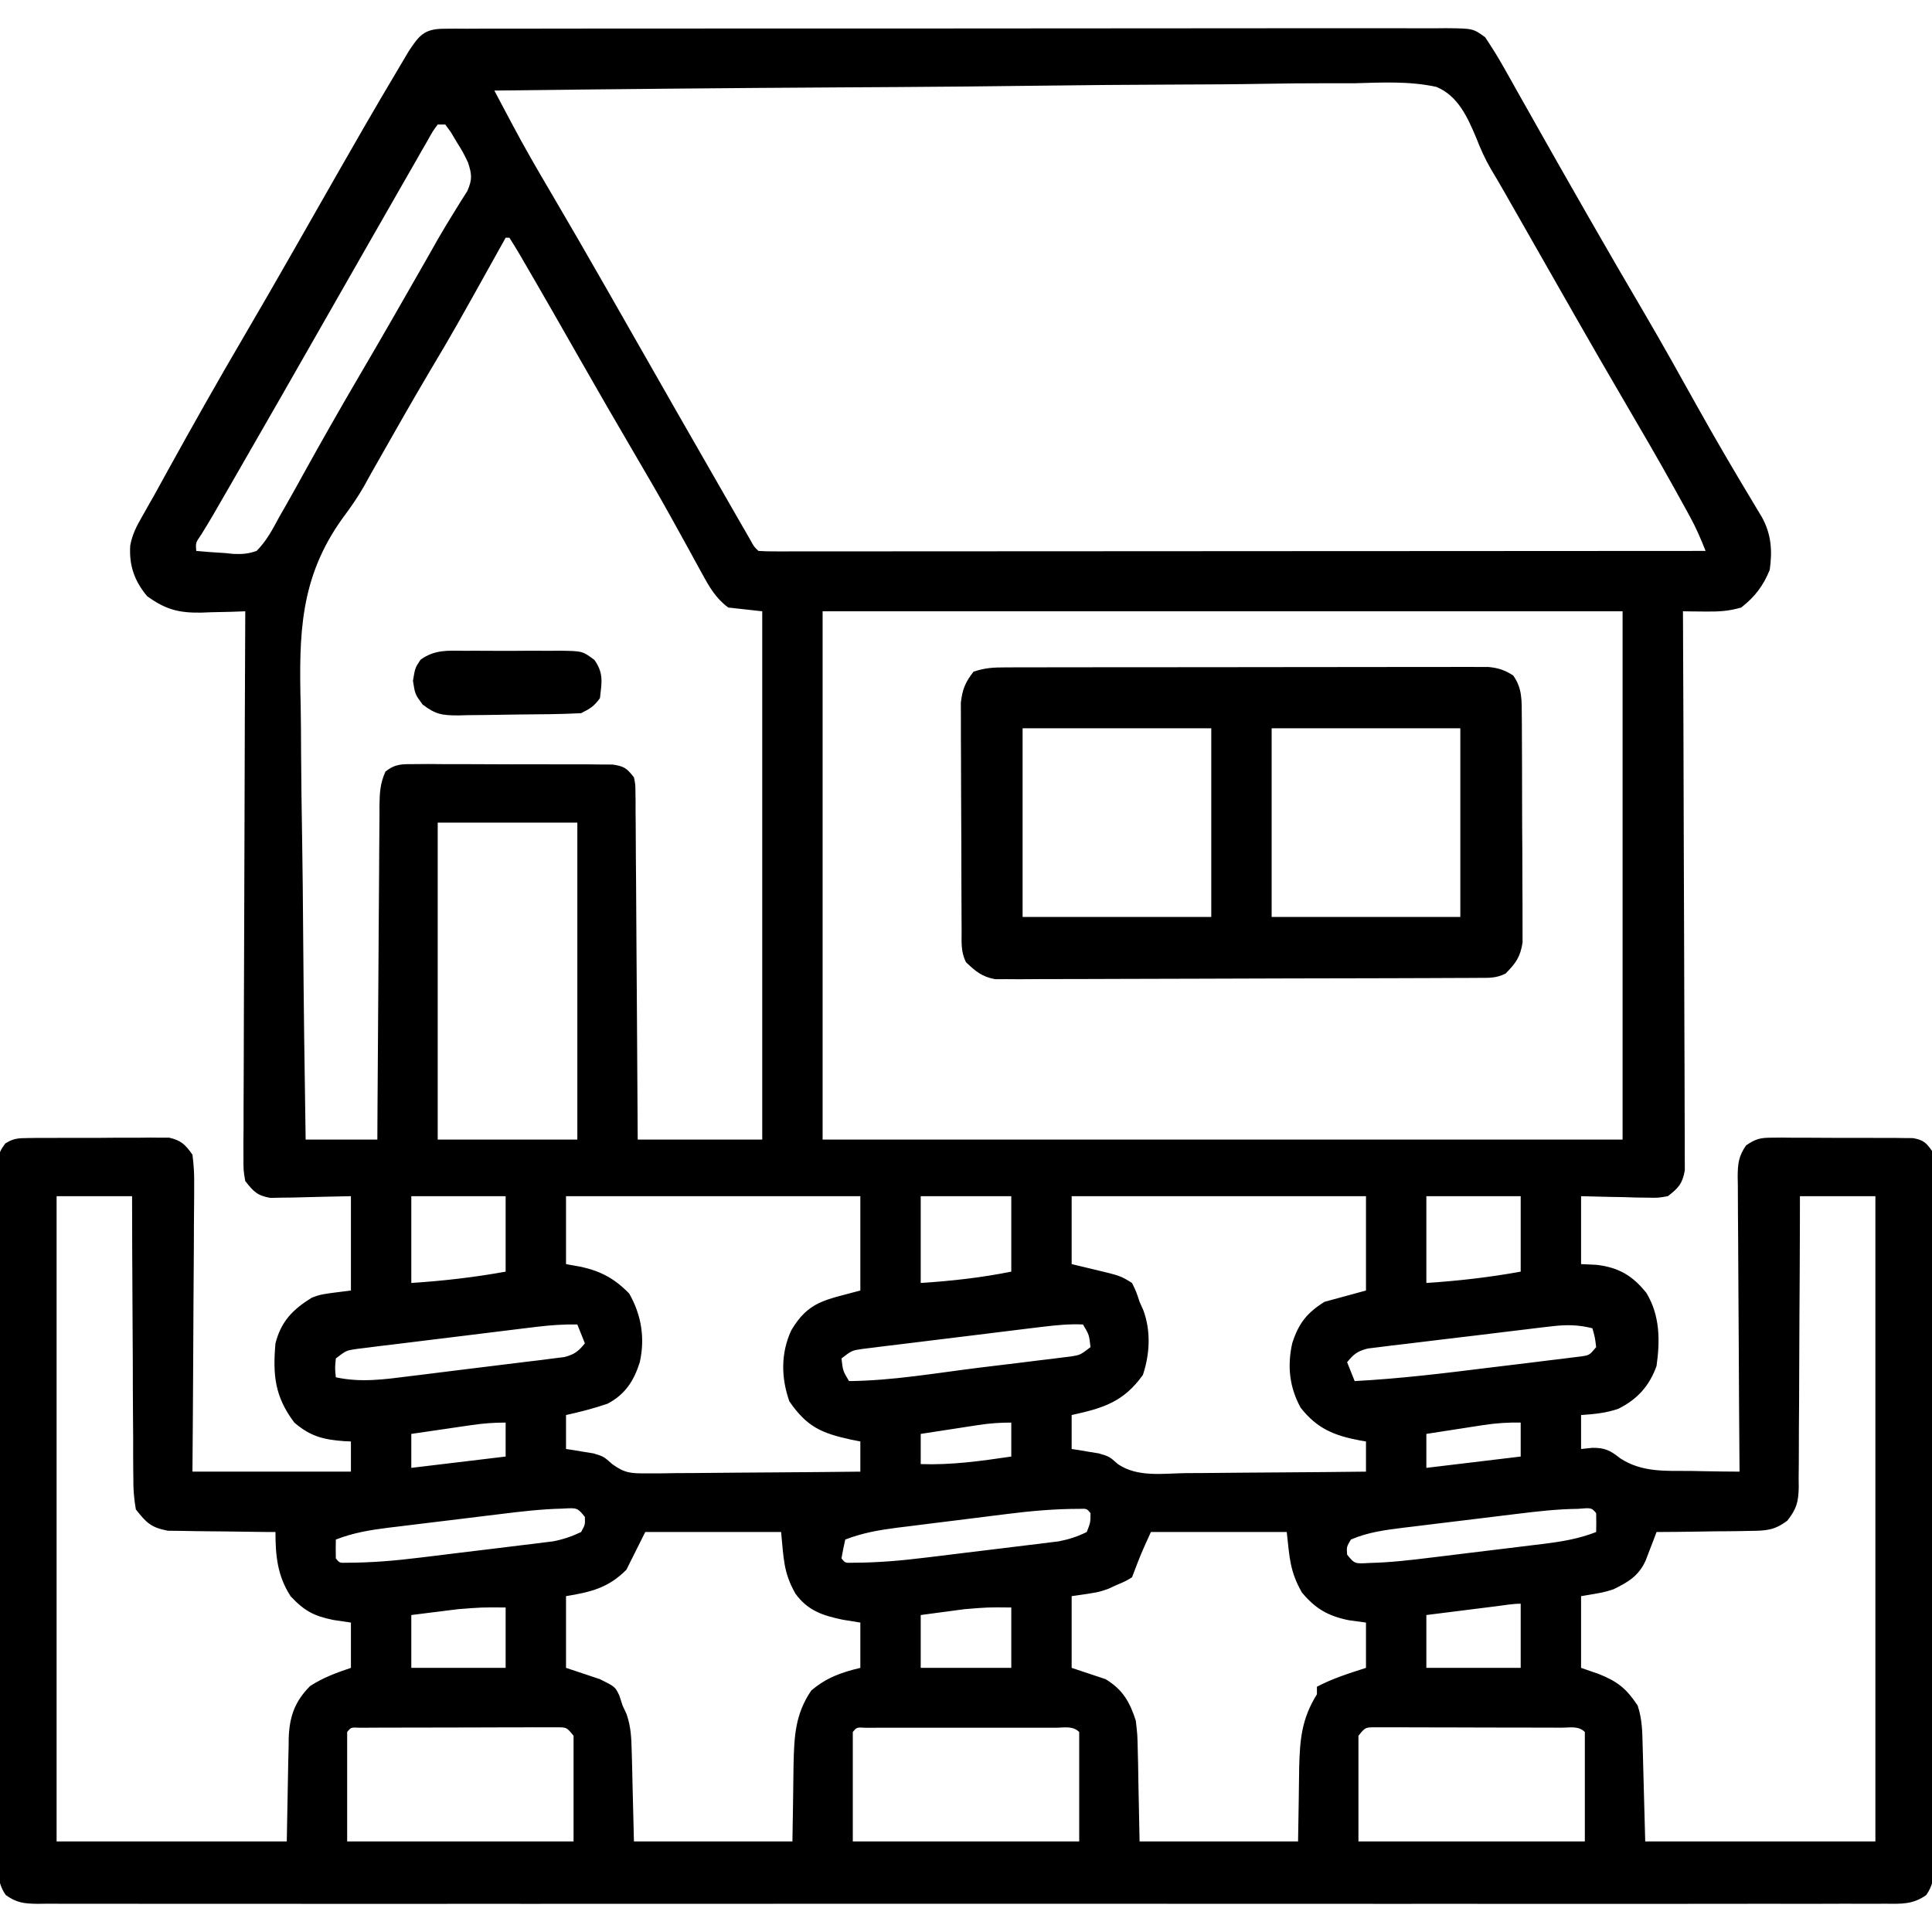
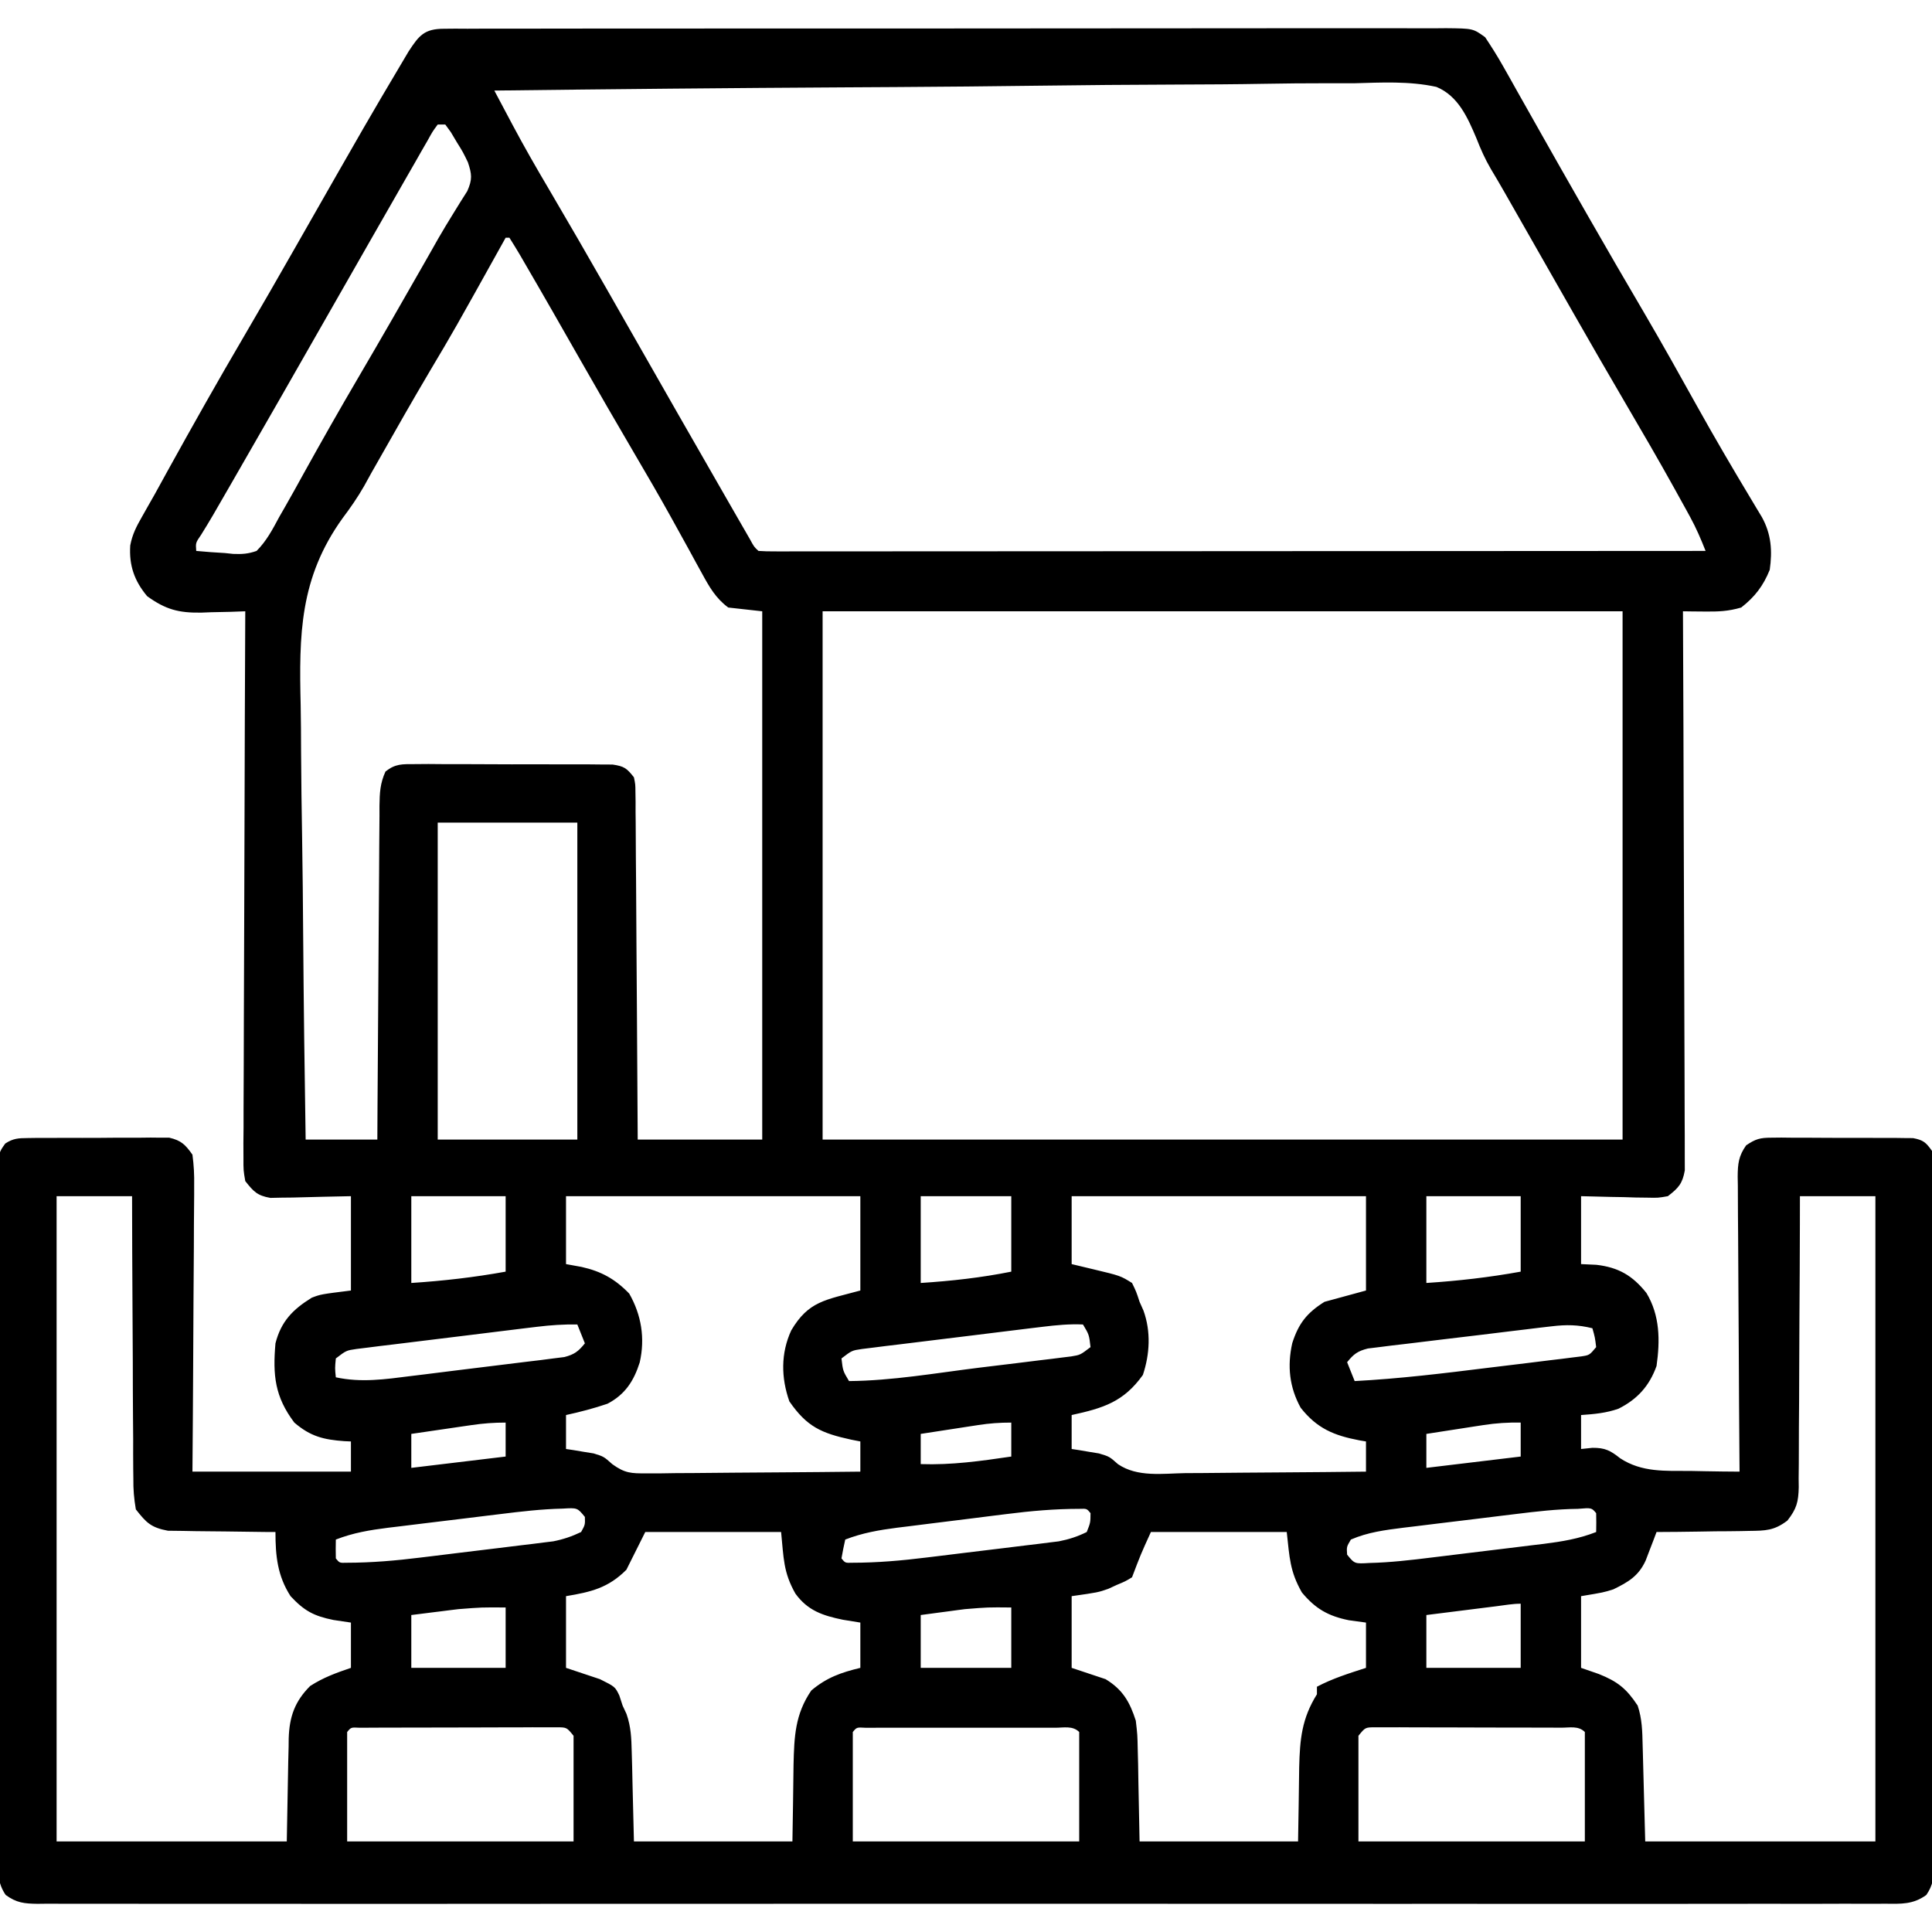
<svg xmlns="http://www.w3.org/2000/svg" version="1.1" width="512" height="512">
  <path d="M0 0 C0.972 -0.008 1.944 -0.017 2.945 -0.026 C4.015 -0.02 5.086 -0.014 6.188 -0.007 C7.891 -0.015 7.891 -0.015 9.628 -0.024 C13.451 -0.038 17.274 -0.031 21.097 -0.024 C23.83 -0.028 26.563 -0.036 29.296 -0.045 C35.96 -0.062 42.625 -0.063 49.289 -0.057 C54.705 -0.053 60.12 -0.055 65.536 -0.06 C66.306 -0.061 67.076 -0.062 67.869 -0.062 C69.433 -0.064 70.997 -0.065 72.561 -0.067 C87.238 -0.081 101.915 -0.075 116.592 -0.064 C130.027 -0.054 143.462 -0.067 156.896 -0.091 C170.682 -0.115 184.469 -0.125 198.255 -0.118 C205.998 -0.115 213.741 -0.117 221.485 -0.134 C228.077 -0.149 234.668 -0.15 241.26 -0.132 C244.625 -0.124 247.989 -0.124 251.354 -0.137 C254.998 -0.15 258.641 -0.139 262.286 -0.121 C263.354 -0.13 264.422 -0.14 265.522 -0.15 C272.667 -0.078 272.667 -0.078 275.885 2.25 C277.558 4.768 279.146 7.274 280.629 9.912 C281.568 11.571 281.568 11.571 282.527 13.264 C283.202 14.469 283.876 15.675 284.55 16.88 C285.259 18.136 285.969 19.39 286.679 20.645 C288.155 23.254 289.628 25.864 291.098 28.476 C294.187 33.957 297.305 39.422 300.427 44.884 C301.43 46.639 302.432 48.394 303.434 50.149 C308.282 58.637 313.206 67.078 318.15 75.51 C322.909 83.651 327.512 91.875 332.093 100.118 C336.686 108.354 341.444 116.484 346.303 124.566 C346.814 125.42 347.325 126.274 347.851 127.154 C348.301 127.901 348.752 128.647 349.216 129.417 C351.713 133.937 352.017 138.343 351.3 143.38 C349.597 147.631 347.338 150.571 343.738 153.38 C340.267 154.39 337.678 154.482 334.086 154.443 C333.003 154.434 331.92 154.425 330.805 154.415 C329.565 154.398 329.565 154.398 328.3 154.38 C328.304 155.155 328.308 155.929 328.312 156.727 C328.4 175.564 328.466 194.4 328.508 213.237 C328.528 222.346 328.556 231.455 328.602 240.564 C328.642 248.503 328.668 256.441 328.677 264.38 C328.682 268.584 328.694 272.789 328.723 276.993 C328.75 280.949 328.759 284.905 328.753 288.861 C328.754 290.314 328.762 291.767 328.777 293.22 C328.797 295.202 328.79 297.184 328.781 299.167 C328.785 300.277 328.789 301.386 328.793 302.53 C328.185 306.049 327.098 307.227 324.3 309.38 C321.735 309.834 321.735 309.834 318.879 309.771 C317.341 309.752 317.341 309.752 315.773 309.732 C314.178 309.682 314.178 309.682 312.55 309.63 C311.471 309.612 310.393 309.594 309.281 309.576 C306.62 309.529 303.96 309.457 301.3 309.38 C301.3 315.32 301.3 321.26 301.3 327.38 C302.641 327.442 303.982 327.504 305.363 327.568 C311.247 328.252 314.931 330.415 318.621 335.033 C322.218 340.982 322.259 347.642 321.3 354.38 C319.416 359.658 316.214 363.205 311.214 365.705 C307.93 366.864 304.768 367.137 301.3 367.38 C301.3 370.35 301.3 373.32 301.3 376.38 C302.29 376.277 303.28 376.174 304.3 376.068 C307.653 376.038 309.081 376.786 311.675 378.849 C317.431 382.61 323.626 382.161 330.3 382.193 C331.552 382.218 332.804 382.243 334.093 382.269 C337.163 382.328 340.231 382.364 343.3 382.38 C343.292 381.337 343.283 380.293 343.273 379.218 C343.192 369.389 343.132 359.56 343.093 349.731 C343.072 344.677 343.044 339.624 342.999 334.571 C342.955 329.695 342.931 324.819 342.921 319.943 C342.913 318.082 342.899 316.221 342.877 314.36 C342.848 311.755 342.844 309.151 342.846 306.545 C342.832 305.774 342.818 305.003 342.803 304.209 C342.829 300.771 343.045 298.742 345.051 295.901 C347.556 294.208 348.755 293.879 351.746 293.879 C353.052 293.865 353.052 293.865 354.385 293.85 C355.784 293.867 355.784 293.867 357.211 293.884 C358.174 293.883 359.138 293.881 360.131 293.88 C362.166 293.881 364.201 293.893 366.236 293.914 C369.355 293.943 372.472 293.934 375.591 293.921 C377.569 293.928 379.546 293.936 381.523 293.947 C382.457 293.944 383.392 293.941 384.355 293.938 C385.222 293.951 386.09 293.963 386.984 293.976 C387.747 293.982 388.51 293.987 389.296 293.993 C392.007 294.517 392.687 295.12 394.3 297.38 C394.597 300.037 394.709 302.46 394.688 305.117 C394.696 306.311 394.696 306.311 394.704 307.529 C394.719 310.206 394.712 312.881 394.704 315.558 C394.71 317.473 394.717 319.388 394.725 321.303 C394.743 326.512 394.742 331.72 394.736 336.929 C394.733 341.273 394.739 345.617 394.745 349.961 C394.759 360.208 394.758 370.454 394.746 380.7 C394.735 391.28 394.749 401.859 394.776 412.439 C394.798 421.514 394.805 430.589 394.799 439.665 C394.795 445.088 394.798 450.512 394.815 455.936 C394.83 461.036 394.827 466.135 394.808 471.234 C394.804 473.108 394.807 474.982 394.818 476.856 C394.831 479.41 394.819 481.963 394.802 484.517 C394.811 485.262 394.821 486.007 394.831 486.774 C394.786 489.903 394.587 491.965 392.791 494.569 C389.296 497.111 386.108 496.933 381.948 496.884 C381.094 496.889 380.24 496.895 379.359 496.901 C376.477 496.916 373.595 496.902 370.713 496.888 C368.633 496.893 366.554 496.899 364.474 496.907 C358.744 496.924 353.015 496.916 347.285 496.903 C341.112 496.894 334.939 496.908 328.765 496.919 C317.366 496.936 305.967 496.934 294.567 496.923 C284.037 496.913 273.507 496.911 262.977 496.916 C262.279 496.916 261.581 496.916 260.862 496.917 C258.029 496.918 255.197 496.919 252.364 496.92 C225.779 496.933 199.194 496.921 172.608 496.9 C148.977 496.881 125.346 496.883 101.714 496.902 C75.179 496.923 48.643 496.932 22.107 496.919 C19.279 496.918 16.451 496.917 13.624 496.916 C12.928 496.915 12.231 496.915 11.514 496.915 C0.989 496.91 -9.535 496.915 -20.06 496.925 C-32.025 496.937 -43.989 496.934 -55.953 496.912 C-62.062 496.902 -68.171 496.898 -74.279 496.911 C-79.865 496.923 -85.451 496.916 -91.037 496.895 C-93.064 496.891 -95.091 496.893 -97.118 496.903 C-99.861 496.915 -102.604 496.902 -105.347 496.884 C-106.543 496.898 -106.543 496.898 -107.762 496.912 C-111.27 496.864 -113.317 496.659 -116.19 494.569 C-118.405 491.357 -118.249 488.281 -118.201 484.517 C-118.206 483.719 -118.212 482.921 -118.218 482.1 C-118.231 479.424 -118.216 476.749 -118.201 474.073 C-118.205 472.157 -118.211 470.24 -118.218 468.323 C-118.232 463.114 -118.22 457.906 -118.204 452.697 C-118.19 447.252 -118.197 441.807 -118.2 436.362 C-118.203 427.218 -118.189 418.074 -118.166 408.93 C-118.14 398.35 -118.138 387.77 -118.15 377.19 C-118.16 367.021 -118.154 356.853 -118.14 346.685 C-118.134 342.353 -118.134 338.021 -118.139 333.688 C-118.144 328.59 -118.134 323.493 -118.112 318.395 C-118.107 316.521 -118.106 314.646 -118.111 312.772 C-118.117 310.22 -118.105 307.669 -118.087 305.117 C-118.096 303.996 -118.096 303.996 -118.105 302.853 C-118.044 297.862 -118.044 297.862 -116.301 295.421 C-114.219 294.068 -112.86 293.994 -110.383 293.976 C-109.082 293.957 -109.082 293.957 -107.754 293.938 C-106.819 293.941 -105.885 293.944 -104.922 293.947 C-103.959 293.941 -102.996 293.936 -102.004 293.931 C-99.968 293.924 -97.931 293.926 -95.894 293.934 C-92.777 293.943 -89.662 293.914 -86.545 293.882 C-84.567 293.881 -82.588 293.881 -80.61 293.884 C-79.677 293.873 -78.745 293.862 -77.784 293.85 C-76.913 293.86 -76.042 293.869 -75.145 293.879 C-74.381 293.879 -73.618 293.879 -72.831 293.879 C-69.663 294.624 -68.575 295.724 -66.7 298.38 C-66.326 301.234 -66.192 303.696 -66.245 306.545 C-66.245 307.365 -66.244 308.185 -66.244 309.03 C-66.247 311.736 -66.278 314.44 -66.309 317.146 C-66.316 319.024 -66.322 320.901 -66.326 322.779 C-66.341 327.717 -66.381 332.656 -66.425 337.594 C-66.473 343.521 -66.491 349.448 -66.515 355.376 C-66.554 364.378 -66.63 373.378 -66.7 382.38 C-52.84 382.38 -38.98 382.38 -24.7 382.38 C-24.7 379.74 -24.7 377.1 -24.7 374.38 C-25.28 374.355 -25.86 374.329 -26.457 374.302 C-31.924 373.905 -35.416 373.066 -39.7 369.38 C-44.878 362.522 -45.435 356.783 -44.7 348.38 C-43.204 342.548 -40.119 339.407 -35.09 336.29 C-32.7 335.38 -32.7 335.38 -24.7 334.38 C-24.7 326.13 -24.7 317.88 -24.7 309.38 C-32.418 309.538 -32.418 309.538 -40.136 309.741 C-41.101 309.751 -42.065 309.761 -43.059 309.771 C-44.043 309.792 -45.028 309.813 -46.042 309.834 C-49.534 309.238 -50.519 308.141 -52.7 305.38 C-53.192 302.53 -53.192 302.53 -53.181 299.167 C-53.186 297.891 -53.192 296.615 -53.197 295.3 C-53.183 293.888 -53.169 292.477 -53.154 291.065 C-53.153 289.577 -53.153 288.088 -53.155 286.6 C-53.157 282.561 -53.133 278.522 -53.105 274.483 C-53.08 270.262 -53.078 266.041 -53.073 261.819 C-53.061 253.826 -53.028 245.833 -52.988 237.839 C-52.943 228.739 -52.921 219.639 -52.901 210.539 C-52.859 191.819 -52.789 173.1 -52.7 154.38 C-53.99 154.427 -55.28 154.473 -56.61 154.521 C-58.327 154.558 -60.045 154.595 -61.762 154.63 C-62.61 154.664 -63.457 154.697 -64.33 154.732 C-70.355 154.825 -73.784 153.921 -78.7 150.38 C-82.09 146.33 -83.521 142.235 -83.186 136.932 C-82.625 133.987 -81.584 131.977 -80.098 129.376 C-79.553 128.41 -79.008 127.444 -78.447 126.449 C-77.87 125.436 -77.294 124.424 -76.7 123.38 C-75.572 121.336 -74.447 119.291 -73.325 117.244 C-66.697 105.25 -59.977 93.326 -53.039 81.508 C-48.558 73.872 -44.147 66.197 -39.762 58.505 C-20.052 23.947 -20.052 23.947 -11.45 9.443 C-10.784 8.32 -10.119 7.197 -9.434 6.04 C-6.643 1.76 -5.256 0.006 0 0 Z M13.3 16.38 C14.564 18.762 15.829 21.142 17.095 23.522 C17.449 24.19 17.803 24.857 18.168 25.545 C21.235 31.306 24.477 36.951 27.8 42.568 C32.982 51.39 38.107 60.243 43.175 69.13 C43.508 69.713 43.84 70.296 44.183 70.896 C45.877 73.866 47.571 76.836 49.264 79.807 C57.728 94.659 66.203 109.504 74.731 124.318 C75.72 126.036 76.706 127.754 77.693 129.473 C78.284 130.498 78.875 131.523 79.484 132.58 C80.266 133.938 80.266 133.938 81.064 135.324 C82.139 137.3 82.139 137.3 83.3 138.38 C84.645 138.477 85.995 138.504 87.343 138.503 C88.22 138.505 89.096 138.507 89.999 138.509 C91.46 138.505 91.46 138.505 92.95 138.501 C94.488 138.502 94.488 138.502 96.058 138.503 C99.524 138.505 102.989 138.499 106.455 138.494 C108.928 138.494 111.401 138.494 113.874 138.494 C119.213 138.495 124.552 138.492 129.89 138.486 C137.609 138.478 145.328 138.475 153.047 138.474 C165.57 138.472 178.092 138.465 190.615 138.456 C202.782 138.447 214.949 138.44 227.117 138.435 C228.241 138.435 228.241 138.435 229.388 138.434 C233.147 138.433 236.907 138.432 240.667 138.431 C271.878 138.42 303.089 138.403 334.3 138.38 C333.072 135.267 331.8 132.296 330.191 129.361 C329.774 128.599 329.357 127.837 328.927 127.052 C328.472 126.232 328.018 125.413 327.55 124.568 C327.067 123.693 326.584 122.817 326.086 121.915 C321.783 114.165 317.326 106.507 312.842 98.861 C308.32 91.146 303.856 83.398 299.425 75.63 C299.094 75.05 298.763 74.47 298.422 73.872 C296.047 69.709 293.673 65.545 291.3 61.38 C288.846 57.073 286.391 52.766 283.934 48.461 C282.973 46.776 282.014 45.092 281.055 43.407 C279.853 41.3 278.627 39.207 277.375 37.129 C275.849 34.507 274.68 31.892 273.584 29.065 C271.259 23.57 268.769 17.826 262.975 15.411 C255.759 13.827 248.371 14.252 241.032 14.45 C238.548 14.455 236.064 14.452 233.58 14.443 C228.243 14.439 222.91 14.487 217.574 14.583 C209.86 14.721 202.147 14.765 194.432 14.787 C181.914 14.824 169.397 14.937 156.88 15.098 C144.726 15.254 132.572 15.374 120.417 15.446 C119.667 15.451 118.917 15.455 118.144 15.46 C114.381 15.482 110.618 15.504 106.854 15.525 C75.668 15.701 44.485 16.001 13.3 16.38 Z M-1.7 25.38 C-3.059 27.218 -3.059 27.218 -4.395 29.646 C-4.937 30.584 -5.48 31.522 -6.039 32.489 C-6.628 33.525 -7.217 34.562 -7.825 35.63 C-8.444 36.706 -9.062 37.781 -9.7 38.889 C-11.368 41.792 -13.03 44.699 -14.688 47.607 C-16.328 50.482 -17.975 53.353 -19.621 56.224 C-23.317 62.676 -27 69.135 -30.682 75.595 C-39.095 90.354 -47.525 105.102 -56.012 119.818 C-56.641 120.908 -57.269 121.998 -57.917 123.121 C-58.501 124.133 -59.086 125.146 -59.688 126.189 C-60.199 127.074 -60.71 127.959 -61.236 128.87 C-62.258 130.624 -63.312 132.359 -64.388 134.08 C-65.865 136.229 -65.865 136.229 -65.7 138.38 C-63.152 138.625 -60.628 138.802 -58.075 138.943 C-57.362 139.018 -56.649 139.094 -55.914 139.171 C-53.573 139.268 -51.914 139.164 -49.7 138.38 C-47.064 135.74 -45.45 132.652 -43.7 129.38 C-42.933 128.045 -42.933 128.045 -42.15 126.683 C-40.468 123.745 -38.831 120.784 -37.2 117.818 C-32.498 109.346 -27.728 100.924 -22.825 92.568 C-16.905 82.477 -11.08 72.336 -5.292 62.17 C-4.665 61.069 -4.037 59.968 -3.391 58.833 C-2.785 57.763 -2.18 56.692 -1.556 55.589 C-0.285 53.392 1.023 51.217 2.363 49.062 C3.34 47.479 3.34 47.479 4.336 45.865 C5.225 44.46 5.225 44.46 6.133 43.028 C7.511 39.903 7.359 38.579 6.3 35.38 C4.989 32.672 4.989 32.672 3.363 30.068 C2.838 29.185 2.314 28.302 1.773 27.392 C1.287 26.728 0.801 26.064 0.3 25.38 C-0.36 25.38 -1.02 25.38 -1.7 25.38 Z M16.3 55.38 C15.929 56.049 15.557 56.717 15.174 57.405 C2.622 79.95 2.622 79.95 -3.735 90.645 C-8.385 98.49 -12.879 106.424 -17.377 114.356 C-18.005 115.461 -18.634 116.566 -19.282 117.705 C-19.912 118.848 -20.542 119.991 -21.191 121.168 C-22.92 124.194 -24.836 126.953 -26.93 129.736 C-38.317 145.596 -38.463 160.612 -38.018 179.295 C-37.935 183.355 -37.929 187.416 -37.913 191.478 C-37.873 199.132 -37.767 206.783 -37.636 214.436 C-37.489 223.164 -37.419 231.892 -37.354 240.621 C-37.219 258.542 -36.988 276.461 -36.7 294.38 C-30.43 294.38 -24.16 294.38 -17.7 294.38 C-17.685 291.523 -17.67 288.667 -17.655 285.723 C-17.605 276.291 -17.539 266.86 -17.464 257.428 C-17.419 251.709 -17.38 245.99 -17.353 240.27 C-17.327 234.753 -17.287 229.235 -17.236 223.717 C-17.22 221.61 -17.208 219.504 -17.202 217.397 C-17.192 214.449 -17.164 211.502 -17.132 208.555 C-17.133 207.681 -17.135 206.807 -17.136 205.907 C-17.083 202.484 -16.971 199.976 -15.541 196.838 C-12.925 194.767 -11.124 194.879 -7.807 194.879 C-5.99 194.865 -5.99 194.865 -4.136 194.85 C-2.827 194.861 -1.517 194.873 -0.168 194.884 C1.188 194.884 2.544 194.883 3.9 194.88 C6.742 194.878 9.583 194.891 12.424 194.914 C16.066 194.942 19.707 194.939 23.349 194.927 C26.149 194.92 28.949 194.928 31.749 194.94 C33.745 194.947 35.741 194.942 37.737 194.938 C38.948 194.951 40.16 194.963 41.408 194.976 C42.476 194.982 43.544 194.987 44.644 194.993 C47.735 195.444 48.406 195.975 50.3 198.38 C50.685 200.249 50.685 200.249 50.699 202.386 C50.712 203.197 50.724 204.009 50.737 204.846 C50.736 205.733 50.734 206.62 50.733 207.533 C50.748 208.939 50.748 208.939 50.764 210.372 C50.794 213.473 50.803 216.573 50.812 219.673 C50.829 221.821 50.847 223.969 50.867 226.117 C50.914 231.774 50.944 237.431 50.97 243.088 C51 248.86 51.046 254.631 51.091 260.402 C51.178 271.728 51.243 283.054 51.3 294.38 C62.19 294.38 73.08 294.38 84.3 294.38 C84.3 248.18 84.3 201.98 84.3 154.38 C81.33 154.05 78.36 153.72 75.3 153.38 C71.995 150.948 70.288 147.938 68.339 144.365 C67.793 143.374 67.247 142.383 66.684 141.362 C66.103 140.295 65.523 139.229 64.925 138.13 C63.667 135.849 62.406 133.569 61.144 131.29 C60.824 130.711 60.503 130.131 60.173 129.533 C57.01 123.827 53.73 118.193 50.425 112.568 C45.591 104.329 40.815 96.06 36.086 87.761 C31.208 79.2 26.33 70.64 21.363 62.13 C20.956 61.427 20.549 60.724 20.13 60 C19.215 58.443 18.263 56.908 17.3 55.38 C16.97 55.38 16.64 55.38 16.3 55.38 Z M100.3 154.38 C100.3 200.58 100.3 246.78 100.3 294.38 C170.26 294.38 240.22 294.38 312.3 294.38 C312.3 248.18 312.3 201.98 312.3 154.38 C242.34 154.38 172.38 154.38 100.3 154.38 Z M-1.7 210.38 C-1.7 238.1 -1.7 265.82 -1.7 294.38 C10.51 294.38 22.72 294.38 35.3 294.38 C35.3 266.66 35.3 238.94 35.3 210.38 C23.09 210.38 10.88 210.38 -1.7 210.38 Z M-102.7 309.38 C-102.7 365.81 -102.7 422.24 -102.7 480.38 C-82.57 480.38 -62.44 480.38 -41.7 480.38 C-41.49 469.79 -41.49 469.79 -41.312 459.2 C-41.279 457.862 -41.246 456.523 -41.211 455.185 C-41.205 454.503 -41.199 453.821 -41.192 453.119 C-41.021 447.376 -39.593 443.274 -35.512 439.193 C-32.016 436.939 -28.637 435.715 -24.7 434.38 C-24.7 430.42 -24.7 426.46 -24.7 422.38 C-26.226 422.153 -27.752 421.927 -29.325 421.693 C-34.544 420.637 -37.073 419.273 -40.7 415.38 C-44.173 409.991 -44.7 404.708 -44.7 398.38 C-46.114 398.374 -46.114 398.374 -47.558 398.368 C-51.072 398.341 -54.584 398.292 -58.097 398.228 C-59.615 398.205 -61.133 398.19 -62.651 398.185 C-64.838 398.175 -67.024 398.134 -69.211 398.087 C-70.526 398.072 -71.84 398.056 -73.194 398.04 C-77.667 397.198 -78.913 395.945 -81.7 392.38 C-82.198 389.457 -82.392 387.112 -82.359 384.194 C-82.37 383.383 -82.38 382.573 -82.391 381.738 C-82.42 379.07 -82.413 376.404 -82.407 373.736 C-82.42 371.882 -82.435 370.028 -82.452 368.175 C-82.492 363.303 -82.502 358.433 -82.506 353.561 C-82.516 348.587 -82.553 343.614 -82.588 338.64 C-82.653 328.887 -82.683 319.134 -82.7 309.38 C-89.3 309.38 -95.9 309.38 -102.7 309.38 Z M-8.7 309.38 C-8.7 316.97 -8.7 324.56 -8.7 332.38 C-0.229 331.828 7.948 330.89 16.3 329.38 C16.3 322.78 16.3 316.18 16.3 309.38 C8.05 309.38 -0.2 309.38 -8.7 309.38 Z M32.3 309.38 C32.3 315.32 32.3 321.26 32.3 327.38 C33.662 327.628 35.023 327.875 36.425 328.13 C41.625 329.291 45.319 331.328 49.05 335.193 C52.286 340.855 53.284 347.058 51.836 353.423 C50.274 358.347 47.974 361.923 43.3 364.38 C39.68 365.617 36.037 366.563 32.3 367.38 C32.3 370.35 32.3 373.32 32.3 376.38 C32.964 376.478 33.628 376.576 34.312 376.677 C35.195 376.827 36.078 376.976 36.988 377.13 C37.858 377.27 38.728 377.409 39.625 377.552 C42.3 378.38 42.3 378.38 44.571 380.404 C47.893 382.809 49.589 382.867 53.651 382.834 C54.912 382.834 56.173 382.834 57.472 382.834 C58.838 382.813 60.204 382.792 61.57 382.771 C62.975 382.763 64.381 382.758 65.786 382.754 C69.474 382.739 73.161 382.699 76.848 382.655 C80.615 382.614 84.383 382.596 88.15 382.576 C95.534 382.533 102.917 382.465 110.3 382.38 C110.3 379.74 110.3 377.1 110.3 374.38 C109.088 374.142 109.088 374.142 107.851 373.9 C99.963 372.178 96.143 370.498 91.488 363.755 C89.288 357.502 89.189 351.03 91.988 344.943 C96.599 337.151 101.006 336.915 110.3 334.38 C110.3 326.13 110.3 317.88 110.3 309.38 C84.56 309.38 58.82 309.38 32.3 309.38 Z M126.3 309.38 C126.3 316.97 126.3 324.56 126.3 332.38 C134.468 331.853 142.277 330.985 150.3 329.38 C150.3 322.78 150.3 316.18 150.3 309.38 C142.38 309.38 134.46 309.38 126.3 309.38 Z M166.3 309.38 C166.3 315.32 166.3 321.26 166.3 327.38 C168.198 327.834 170.095 328.288 172.05 328.755 C179.226 330.471 179.226 330.471 182.3 332.38 C183.425 334.693 183.425 334.693 184.3 337.38 C184.642 338.149 184.984 338.917 185.336 339.708 C187.332 345.237 187.017 351.231 185.175 356.755 C180.063 363.913 174.661 365.551 166.3 367.38 C166.3 370.35 166.3 373.32 166.3 376.38 C166.953 376.478 167.605 376.576 168.277 376.677 C169.151 376.827 170.025 376.976 170.925 377.13 C171.784 377.27 172.642 377.409 173.527 377.552 C176.3 378.38 176.3 378.38 178.589 380.408 C183.775 383.922 190.448 382.866 196.449 382.771 C197.83 382.763 199.212 382.758 200.593 382.754 C204.214 382.739 207.833 382.699 211.453 382.655 C215.154 382.614 218.854 382.596 222.554 382.576 C229.803 382.533 237.052 382.465 244.3 382.38 C244.3 379.74 244.3 377.1 244.3 374.38 C243.72 374.282 243.14 374.184 242.543 374.083 C235.842 372.801 231.337 370.968 226.988 365.443 C224.014 360.045 223.398 354.397 224.761 348.33 C226.416 343.16 228.596 340.321 233.3 337.38 C236.93 336.39 240.56 335.4 244.3 334.38 C244.3 326.13 244.3 317.88 244.3 309.38 C218.56 309.38 192.82 309.38 166.3 309.38 Z M260.3 309.38 C260.3 316.97 260.3 324.56 260.3 332.38 C268.771 331.828 276.948 330.89 285.3 329.38 C285.3 322.78 285.3 316.18 285.3 309.38 C277.05 309.38 268.8 309.38 260.3 309.38 Z M359.3 309.38 C359.296 311.868 359.292 314.357 359.288 316.92 C359.271 325.143 359.226 333.365 359.168 341.587 C359.134 346.572 359.109 351.557 359.105 356.542 C359.101 361.353 359.072 366.164 359.027 370.975 C359.014 372.81 359.01 374.645 359.014 376.48 C359.019 379.052 358.993 381.622 358.96 384.194 C358.968 384.952 358.977 385.71 358.986 386.491 C358.901 390.421 358.427 392.218 355.978 395.351 C352.455 398.021 350.205 398.035 345.812 398.087 C345.109 398.102 344.406 398.118 343.681 398.133 C341.45 398.176 339.22 398.185 336.988 398.193 C335.469 398.216 333.95 398.241 332.431 398.269 C328.721 398.332 325.011 398.364 321.3 398.38 C321.04 399.073 320.779 399.766 320.511 400.48 C320.162 401.385 319.813 402.291 319.453 403.224 C318.938 404.573 318.938 404.573 318.413 405.949 C316.533 410.056 313.797 411.651 309.863 413.568 C307.3 414.38 307.3 414.38 301.3 415.38 C301.3 421.65 301.3 427.92 301.3 434.38 C302.847 434.917 304.394 435.453 305.988 436.005 C310.997 437.999 313.348 439.904 316.3 444.38 C317.48 447.92 317.53 451.203 317.617 454.892 C317.635 455.538 317.654 456.183 317.673 456.849 C317.741 459.255 317.802 461.661 317.863 464.068 C318.007 469.451 318.152 474.834 318.3 480.38 C338.43 480.38 358.56 480.38 379.3 480.38 C379.3 423.95 379.3 367.52 379.3 309.38 C372.7 309.38 366.1 309.38 359.3 309.38 Z M24.64 343.991 C23.529 344.125 22.418 344.259 21.273 344.396 C20.083 344.543 18.893 344.69 17.668 344.841 C15.824 345.067 15.824 345.067 13.944 345.298 C11.35 345.617 8.756 345.938 6.162 346.261 C3.501 346.592 0.84 346.918 -1.822 347.239 C-5.66 347.702 -9.496 348.177 -13.332 348.654 C-14.526 348.797 -15.72 348.939 -16.95 349.086 C-18.055 349.226 -19.159 349.366 -20.298 349.511 C-21.271 349.631 -22.244 349.751 -23.247 349.874 C-25.941 350.27 -25.941 350.27 -28.7 352.38 C-28.95 354.964 -28.95 354.964 -28.7 357.38 C-21.947 358.839 -15.672 357.911 -8.871 357.052 C-7.646 356.903 -6.42 356.753 -5.156 356.599 C-2.574 356.28 0.008 355.957 2.589 355.63 C5.237 355.296 7.884 354.968 10.533 354.652 C14.358 354.195 18.181 353.72 22.004 353.24 C23.191 353.099 24.379 352.958 25.602 352.813 C26.7 352.67 27.799 352.527 28.93 352.379 C30.381 352.198 30.381 352.198 31.861 352.014 C34.545 351.317 35.577 350.508 37.3 348.38 C36.31 345.905 36.31 345.905 35.3 343.38 C31.688 343.316 28.225 343.556 24.64 343.991 Z M158.64 343.991 C157.529 344.125 156.418 344.259 155.273 344.396 C154.083 344.543 152.893 344.69 151.668 344.841 C149.824 345.067 149.824 345.067 147.944 345.298 C145.35 345.617 142.756 345.938 140.162 346.261 C137.501 346.592 134.84 346.918 132.178 347.239 C128.34 347.702 124.504 348.177 120.668 348.654 C119.474 348.797 118.28 348.939 117.05 349.086 C115.945 349.226 114.841 349.366 113.702 349.511 C112.729 349.631 111.756 349.751 110.753 349.874 C108.059 350.27 108.059 350.27 105.3 352.38 C105.679 355.671 105.679 355.671 107.3 358.38 C118.723 358.282 130.309 356.258 141.624 354.851 C144.951 354.44 148.28 354.04 151.609 353.64 C153.728 353.378 155.846 353.116 157.964 352.853 C158.958 352.735 159.952 352.617 160.976 352.496 C161.894 352.379 162.813 352.263 163.76 352.142 C164.97 351.994 164.97 351.994 166.205 351.842 C168.59 351.449 168.59 351.449 171.3 349.38 C170.921 346.09 170.921 346.09 169.3 343.38 C165.695 343.216 162.217 343.557 158.64 343.991 Z M293.548 343.862 C292.417 343.992 291.286 344.123 290.12 344.257 C288.909 344.406 287.697 344.555 286.449 344.708 C284.572 344.933 284.572 344.933 282.658 345.162 C280.016 345.481 277.375 345.803 274.735 346.131 C271.353 346.55 267.969 346.949 264.583 347.344 C261.35 347.724 258.118 348.124 254.886 348.521 C253.063 348.732 253.063 348.732 251.203 348.948 C249.515 349.162 249.515 349.162 247.794 349.381 C246.803 349.502 245.812 349.623 244.791 349.747 C242.07 350.439 241.038 351.221 239.3 353.38 C239.96 355.03 240.62 356.68 241.3 358.38 C253.182 357.754 264.953 356.322 276.755 354.851 C280.084 354.439 283.415 354.039 286.746 353.64 C288.863 353.379 290.98 353.116 293.097 352.853 C294.093 352.735 295.089 352.617 296.115 352.496 C297.03 352.379 297.946 352.263 298.889 352.142 C299.695 352.043 300.501 351.944 301.332 351.842 C303.521 351.511 303.521 351.511 305.3 349.38 C304.98 346.778 304.98 346.778 304.3 344.38 C300.503 343.44 297.424 343.403 293.548 343.862 Z M7.316 370.037 C5.914 370.24 5.914 370.24 4.484 370.447 C3.516 370.59 2.548 370.733 1.55 370.88 C0.567 371.023 -0.417 371.166 -1.43 371.314 C-3.854 371.667 -6.277 372.022 -8.7 372.38 C-8.7 375.35 -8.7 378.32 -8.7 381.38 C3.675 379.895 3.675 379.895 16.3 378.38 C16.3 375.41 16.3 372.44 16.3 369.38 C13.147 369.38 10.411 369.584 7.316 370.037 Z M141.535 370.037 C140.201 370.24 140.201 370.24 138.839 370.447 C137.919 370.59 136.999 370.733 136.05 370.88 C134.647 371.095 134.647 371.095 133.214 371.314 C130.909 371.667 128.605 372.022 126.3 372.38 C126.3 375.02 126.3 377.66 126.3 380.38 C134.436 380.666 142.277 379.564 150.3 378.38 C150.3 375.41 150.3 372.44 150.3 369.38 C147.201 369.38 144.566 369.57 141.535 370.037 Z M275.437 370.037 C274.108 370.24 274.108 370.24 272.752 370.447 C271.84 370.59 270.928 370.733 269.988 370.88 C269.057 371.023 268.125 371.166 267.166 371.314 C264.877 371.666 262.588 372.023 260.3 372.38 C260.3 375.35 260.3 378.32 260.3 381.38 C272.675 379.895 272.675 379.895 285.3 378.38 C285.3 375.41 285.3 372.44 285.3 369.38 C281.931 369.317 278.766 369.521 275.437 370.037 Z M14.914 393.623 C13.853 393.751 12.792 393.879 11.7 394.012 C9.471 394.283 7.244 394.557 5.016 394.834 C1.614 395.255 -1.79 395.664 -5.194 396.072 C-7.366 396.338 -9.539 396.605 -11.711 396.873 C-13.23 397.054 -13.23 397.054 -14.78 397.239 C-19.645 397.852 -24.1 398.579 -28.7 400.38 C-28.742 402.046 -28.74 403.714 -28.7 405.38 C-27.712 406.585 -27.712 406.585 -25.819 406.522 C-19.196 406.518 -12.749 405.955 -6.18 405.138 C-5.118 405.01 -4.057 404.881 -2.963 404.749 C-0.737 404.478 1.489 404.204 3.715 403.927 C7.119 403.505 10.525 403.096 13.931 402.689 C16.103 402.423 18.274 402.156 20.445 401.888 C21.46 401.767 22.474 401.646 23.52 401.522 C24.468 401.402 25.416 401.282 26.393 401.158 C27.223 401.056 28.052 400.954 28.906 400.849 C31.573 400.327 33.849 399.552 36.3 398.38 C37.368 396.446 37.368 396.446 37.3 394.38 C35.309 391.943 35.309 391.943 31.387 392.178 C25.855 392.305 20.401 392.941 14.914 393.623 Z M149.035 393.623 C147.998 393.751 146.961 393.879 145.892 394.012 C143.717 394.283 141.542 394.557 139.368 394.834 C136.047 395.256 132.725 395.664 129.402 396.072 C127.279 396.338 125.157 396.605 123.035 396.873 C121.553 397.054 121.553 397.054 120.042 397.239 C115.24 397.86 110.845 398.613 106.3 400.38 C105.918 402.036 105.586 403.705 105.3 405.38 C106.288 406.585 106.288 406.585 108.181 406.522 C114.804 406.518 121.251 405.955 127.82 405.138 C128.882 405.01 129.943 404.881 131.037 404.749 C133.263 404.478 135.489 404.204 137.715 403.927 C141.119 403.505 144.525 403.096 147.931 402.689 C150.103 402.423 152.274 402.156 154.445 401.888 C155.46 401.767 156.474 401.646 157.52 401.522 C158.468 401.402 159.416 401.282 160.393 401.158 C161.223 401.056 162.052 400.954 162.906 400.849 C165.586 400.324 167.851 399.591 170.3 398.38 C171.284 395.884 171.284 395.884 171.3 393.38 C170.312 392.175 170.312 392.175 168.411 392.239 C161.872 392.242 155.518 392.795 149.035 393.623 Z M283.914 393.623 C282.853 393.751 281.792 393.879 280.7 394.012 C278.471 394.283 276.244 394.557 274.016 394.834 C270.614 395.255 267.21 395.664 263.806 396.072 C261.634 396.338 259.461 396.605 257.289 396.873 C255.77 397.054 255.77 397.054 254.22 397.239 C249.395 397.847 244.803 398.427 240.3 400.38 C239.151 402.306 239.151 402.306 239.3 404.38 C241.291 406.818 241.291 406.818 245.214 406.583 C250.746 406.456 256.2 405.819 261.687 405.138 C263.278 404.945 263.278 404.945 264.901 404.749 C267.129 404.478 269.357 404.203 271.585 403.927 C274.987 403.505 278.391 403.097 281.795 402.689 C283.967 402.423 286.14 402.156 288.312 401.888 C289.831 401.707 289.831 401.707 291.381 401.522 C296.245 400.908 300.701 400.181 305.3 398.38 C305.343 396.714 305.341 395.046 305.3 393.38 C304.082 391.935 304.082 391.935 300.45 392.24 C294.888 392.305 289.429 392.938 283.914 393.623 Z M53.3 398.38 C51.65 401.68 50 404.98 48.3 408.38 C43.481 413.2 38.956 414.271 32.3 415.38 C32.3 421.65 32.3 427.92 32.3 434.38 C35.27 435.37 38.24 436.36 41.3 437.38 C45.3 439.38 45.3 439.38 46.425 441.693 C46.714 442.58 47.003 443.467 47.3 444.38 C47.64 445.111 47.979 445.841 48.329 446.594 C49.529 450.037 49.625 453.006 49.714 456.65 C49.75 457.896 49.786 459.142 49.822 460.426 C49.856 461.999 49.89 463.572 49.925 465.193 C50.049 470.205 50.173 475.217 50.3 480.38 C64.16 480.38 78.02 480.38 92.3 480.38 C92.47 470.21 92.47 470.21 92.598 460.039 C92.776 452.609 92.99 446.692 97.3 440.38 C101.372 436.942 105.223 435.599 110.3 434.38 C110.3 430.42 110.3 426.46 110.3 422.38 C108.774 422.133 107.248 421.885 105.675 421.63 C100.42 420.547 96.356 419.236 93.086 414.693 C89.877 409.029 89.994 405.313 89.3 398.38 C77.42 398.38 65.54 398.38 53.3 398.38 Z M187.3 398.38 C184.606 404.305 184.606 404.305 182.3 410.38 C180.55 411.443 180.55 411.443 178.3 412.38 C177.537 412.731 176.774 413.082 175.988 413.443 C173.3 414.38 173.3 414.38 166.3 415.38 C166.3 421.65 166.3 427.92 166.3 434.38 C169.27 435.37 172.24 436.36 175.3 437.38 C179.843 440.146 181.708 443.412 183.3 448.38 C183.733 452.112 183.733 452.112 183.812 456.064 C183.845 457.346 183.878 458.628 183.912 459.948 C183.937 461.555 183.962 463.162 183.988 464.818 C184.143 472.521 184.143 472.521 184.3 480.38 C198.16 480.38 212.02 480.38 226.3 480.38 C226.47 470.539 226.47 470.539 226.598 460.697 C226.781 453.291 227.29 447.797 231.3 441.38 C231.3 440.72 231.3 440.06 231.3 439.38 C235.488 437.171 239.802 435.836 244.3 434.38 C244.3 430.42 244.3 426.46 244.3 422.38 C242.795 422.174 241.289 421.968 239.738 421.755 C234.269 420.648 230.857 418.68 227.3 414.38 C224.115 408.753 224.061 405.225 223.3 398.38 C211.42 398.38 199.54 398.38 187.3 398.38 Z M138.019 418.818 C137.323 418.908 136.627 418.998 135.91 419.091 C135.214 419.187 134.518 419.282 133.8 419.38 C132.71 419.523 132.71 419.523 131.597 419.669 C129.831 419.902 128.066 420.14 126.3 420.38 C126.3 425 126.3 429.62 126.3 434.38 C134.22 434.38 142.14 434.38 150.3 434.38 C150.3 429.1 150.3 423.82 150.3 418.38 C144.076 418.32 144.076 418.32 138.019 418.818 Z M278.953 418.037 C277.333 418.24 277.333 418.24 275.681 418.447 C274.545 418.59 273.409 418.733 272.238 418.88 C271.098 419.023 269.958 419.166 268.783 419.314 C265.955 419.669 263.128 420.025 260.3 420.38 C260.3 425 260.3 429.62 260.3 434.38 C268.55 434.38 276.8 434.38 285.3 434.38 C285.3 428.77 285.3 423.16 285.3 417.38 C283.181 417.38 281.05 417.773 278.953 418.037 Z M3.8 418.818 C3.059 418.908 2.318 418.998 1.554 419.091 C0.811 419.187 0.067 419.282 -0.7 419.38 C-1.862 419.523 -1.862 419.523 -3.047 419.669 C-4.932 419.902 -6.816 420.141 -8.7 420.38 C-8.7 425 -8.7 429.62 -8.7 434.38 C-0.45 434.38 7.8 434.38 16.3 434.38 C16.3 429.1 16.3 423.82 16.3 418.38 C9.975 418.333 9.975 418.333 3.8 418.818 Z M-25.7 451.38 C-25.7 460.95 -25.7 470.52 -25.7 480.38 C-5.9 480.38 13.9 480.38 34.3 480.38 C34.3 471.14 34.3 461.9 34.3 452.38 C32.485 450.145 32.485 450.145 29.903 450.133 C28.395 450.135 28.395 450.135 26.857 450.137 C25.15 450.133 25.15 450.133 23.409 450.128 C22.176 450.135 20.942 450.142 19.671 450.15 C17.782 450.151 17.782 450.151 15.853 450.151 C13.186 450.154 10.519 450.161 7.851 450.175 C4.426 450.192 1 450.195 -2.425 450.195 C-5.685 450.195 -8.944 450.204 -12.204 450.212 C-13.439 450.213 -14.674 450.215 -15.947 450.216 C-17.082 450.222 -18.216 450.228 -19.385 450.235 C-20.39 450.239 -21.394 450.243 -22.429 450.247 C-24.667 450.126 -24.667 450.126 -25.7 451.38 Z M108.3 451.38 C108.3 460.95 108.3 470.52 108.3 480.38 C128.1 480.38 147.9 480.38 168.3 480.38 C168.3 470.81 168.3 461.24 168.3 451.38 C166.57 449.65 164.236 450.253 161.879 450.251 C160.721 450.248 159.563 450.245 158.37 450.241 C157.109 450.243 155.849 450.245 154.55 450.248 C152.625 450.246 152.625 450.246 150.661 450.245 C147.94 450.243 145.22 450.245 142.5 450.25 C139.006 450.256 135.512 450.252 132.018 450.246 C128.695 450.242 125.373 450.245 122.05 450.248 C120.79 450.245 119.53 450.243 118.231 450.241 C117.073 450.245 115.915 450.248 114.722 450.251 C113.185 450.252 113.185 450.252 111.616 450.253 C109.338 450.12 109.338 450.12 108.3 451.38 Z M242.3 452.38 C242.3 461.62 242.3 470.86 242.3 480.38 C262.1 480.38 281.9 480.38 302.3 480.38 C302.3 470.81 302.3 461.24 302.3 451.38 C300.585 449.665 298.328 450.244 295.986 450.235 C294.284 450.225 294.284 450.225 292.548 450.216 C290.695 450.214 290.695 450.214 288.804 450.212 C287.545 450.209 286.286 450.206 284.989 450.202 C282.32 450.197 279.651 450.194 276.982 450.195 C273.557 450.195 270.133 450.181 266.708 450.164 C263.449 450.15 260.189 450.151 256.929 450.15 C255.696 450.143 254.463 450.135 253.192 450.128 C252.054 450.131 250.916 450.134 249.744 450.137 C248.739 450.136 247.734 450.135 246.698 450.133 C244.116 450.145 244.116 450.145 242.3 452.38 Z " fill="#000000" transform="translate(117.7,7.62)" />
-   <path d="M0 0 C1.714 -0.006 1.714 -0.006 3.463 -0.013 C4.717 -0.012 5.972 -0.012 7.265 -0.012 C8.598 -0.015 9.932 -0.018 11.266 -0.022 C14.89 -0.031 18.514 -0.033 22.138 -0.034 C25.162 -0.034 28.187 -0.038 31.211 -0.042 C38.346 -0.05 45.48 -0.052 52.615 -0.052 C59.977 -0.051 67.34 -0.062 74.702 -0.077 C81.021 -0.09 87.341 -0.096 93.66 -0.095 C97.435 -0.095 101.21 -0.098 104.985 -0.108 C108.535 -0.118 112.085 -0.118 115.635 -0.111 C117.559 -0.109 119.484 -0.118 121.408 -0.126 C123.126 -0.12 123.126 -0.12 124.879 -0.114 C125.874 -0.114 126.87 -0.115 127.895 -0.115 C130.603 0.143 132.217 0.689 134.503 2.134 C136.956 5.519 136.768 8.855 136.794 12.934 C136.8 13.61 136.807 14.285 136.814 14.981 C136.833 17.208 136.837 19.434 136.839 21.661 C136.845 23.213 136.852 24.765 136.859 26.316 C136.871 29.567 136.875 32.817 136.874 36.068 C136.873 40.229 136.901 44.389 136.935 48.55 C136.957 51.754 136.962 54.958 136.96 58.162 C136.963 59.696 136.972 61.23 136.987 62.764 C137.007 64.911 137.001 67.057 136.989 69.204 C136.992 70.424 136.995 71.645 136.998 72.902 C136.409 76.746 135.203 78.389 132.503 81.134 C129.913 82.429 128.034 82.268 125.133 82.281 C123.423 82.292 123.423 82.292 121.679 82.303 C120.422 82.305 119.166 82.308 117.871 82.311 C115.893 82.321 115.893 82.321 113.875 82.331 C110.251 82.348 106.627 82.359 103.003 82.367 C100.739 82.372 98.475 82.378 96.211 82.384 C89.13 82.403 82.048 82.418 74.966 82.426 C66.79 82.436 58.613 82.462 50.436 82.502 C44.118 82.533 37.799 82.547 31.481 82.551 C27.706 82.553 23.932 82.562 20.157 82.587 C16.606 82.61 13.054 82.615 9.503 82.604 C7.58 82.604 5.657 82.623 3.734 82.643 C2.011 82.632 2.011 82.632 0.254 82.621 C-0.742 82.624 -1.737 82.626 -2.763 82.629 C-6.261 81.995 -7.947 80.558 -10.497 78.134 C-11.935 75.258 -11.64 72.774 -11.658 69.56 C-11.663 68.885 -11.668 68.21 -11.673 67.515 C-11.688 65.277 -11.695 63.039 -11.7 60.802 C-11.706 59.247 -11.712 57.693 -11.717 56.138 C-11.728 52.875 -11.734 49.613 -11.737 46.35 C-11.743 42.174 -11.767 37.998 -11.795 33.821 C-11.814 30.609 -11.819 27.396 -11.821 24.183 C-11.824 22.644 -11.832 21.104 -11.845 19.565 C-11.862 17.408 -11.86 15.252 -11.853 13.095 C-11.857 11.869 -11.861 10.643 -11.864 9.379 C-11.462 5.822 -10.693 3.939 -8.497 1.134 C-5.394 0.099 -3.254 0.005 0 0 Z M4.503 16.134 C4.503 32.634 4.503 49.134 4.503 66.134 C21.003 66.134 37.503 66.134 54.503 66.134 C54.503 49.634 54.503 33.134 54.503 16.134 C38.003 16.134 21.503 16.134 4.503 16.134 Z M70.503 16.134 C70.503 32.634 70.503 49.134 70.503 66.134 C87.003 66.134 103.503 66.134 120.503 66.134 C120.503 49.634 120.503 33.134 120.503 16.134 C104.003 16.134 87.503 16.134 70.503 16.134 Z " fill="#000000" transform="translate(266.497,176.866)" />
-   <path d="M0 0 C0.895 -0.004 1.79 -0.008 2.712 -0.012 C4.601 -0.014 6.491 -0.007 8.38 0.01 C11.271 0.031 14.16 0.01 17.051 -0.016 C18.888 -0.013 20.725 -0.008 22.562 0 C23.858 -0.012 23.858 -0.012 25.18 -0.025 C31.164 0.069 31.164 0.069 34.326 2.437 C36.791 5.984 36.253 8.286 35.781 12.531 C34.238 14.706 33.145 15.35 30.781 16.531 C25.271 16.816 19.759 16.845 14.242 16.881 C12.399 16.898 10.555 16.925 8.711 16.963 C6.051 17.018 3.392 17.04 0.73 17.055 C-0.091 17.077 -0.912 17.1 -1.757 17.123 C-6.042 17.108 -7.726 16.908 -11.243 14.221 C-13.219 11.531 -13.219 11.531 -13.781 7.969 C-13.219 4.531 -13.219 4.531 -11.76 2.35 C-7.968 -0.364 -4.557 -0.043 0 0 Z " fill="#000000" transform="translate(123.219,172.469)" />
</svg>